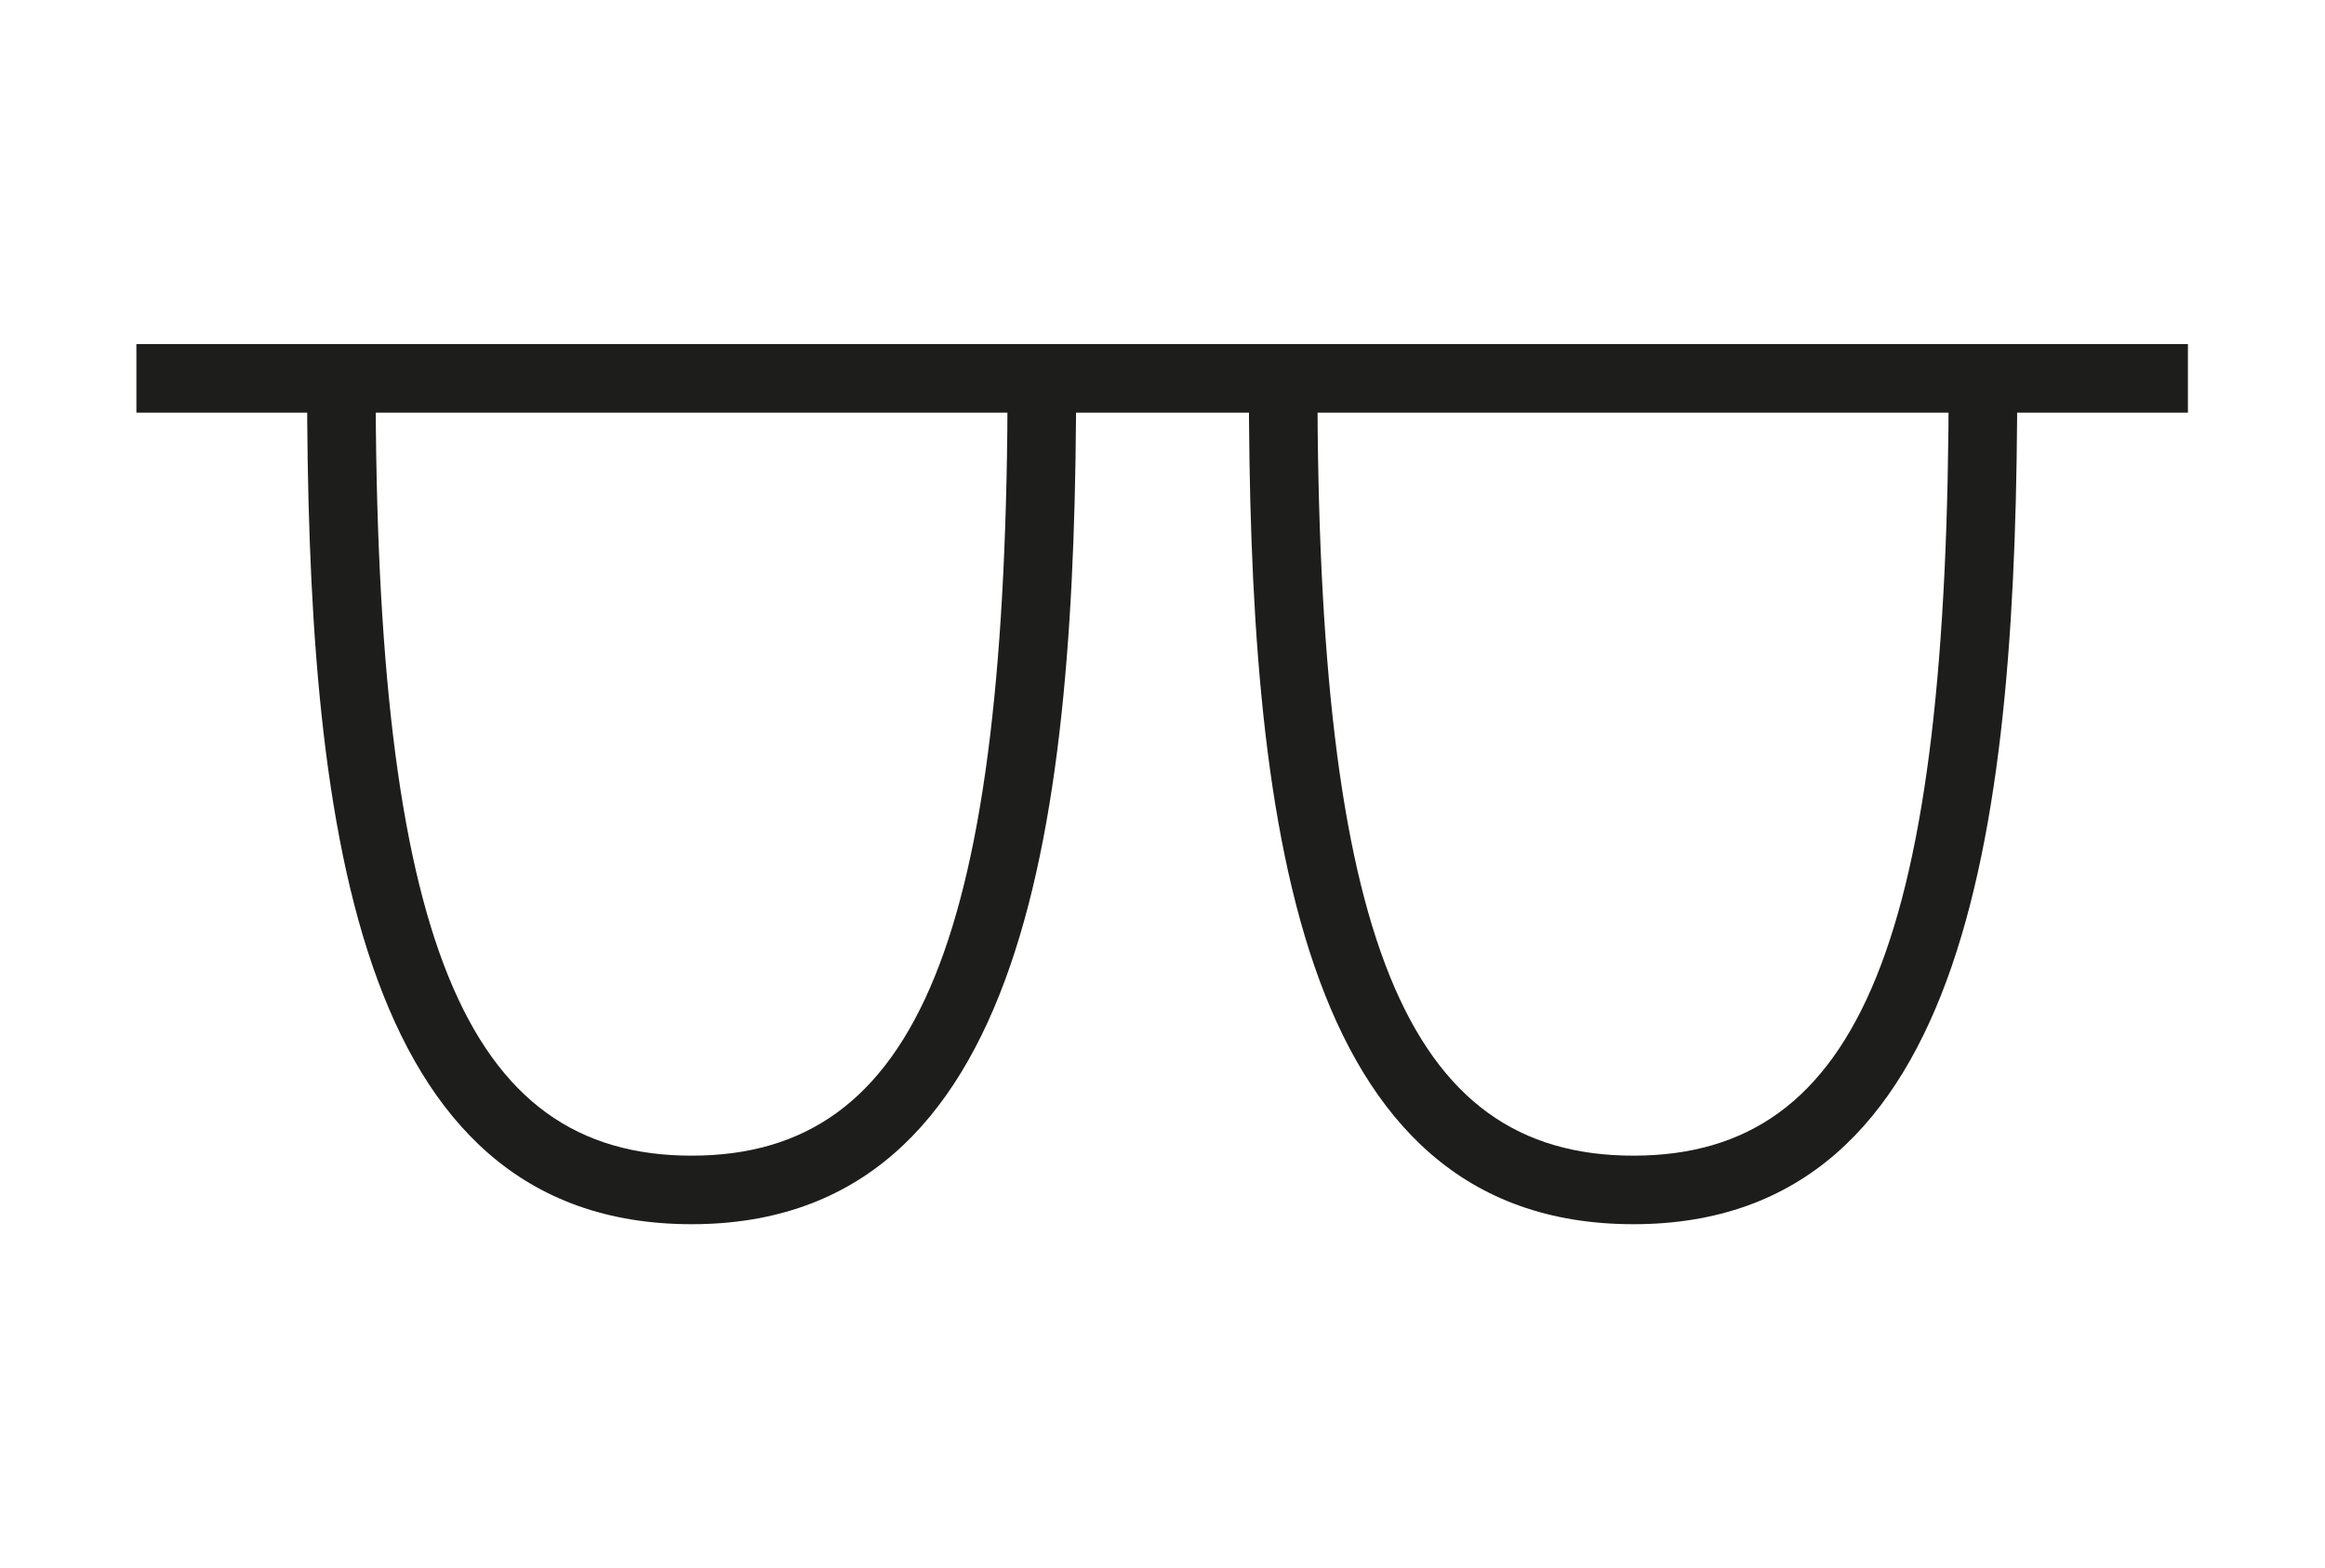
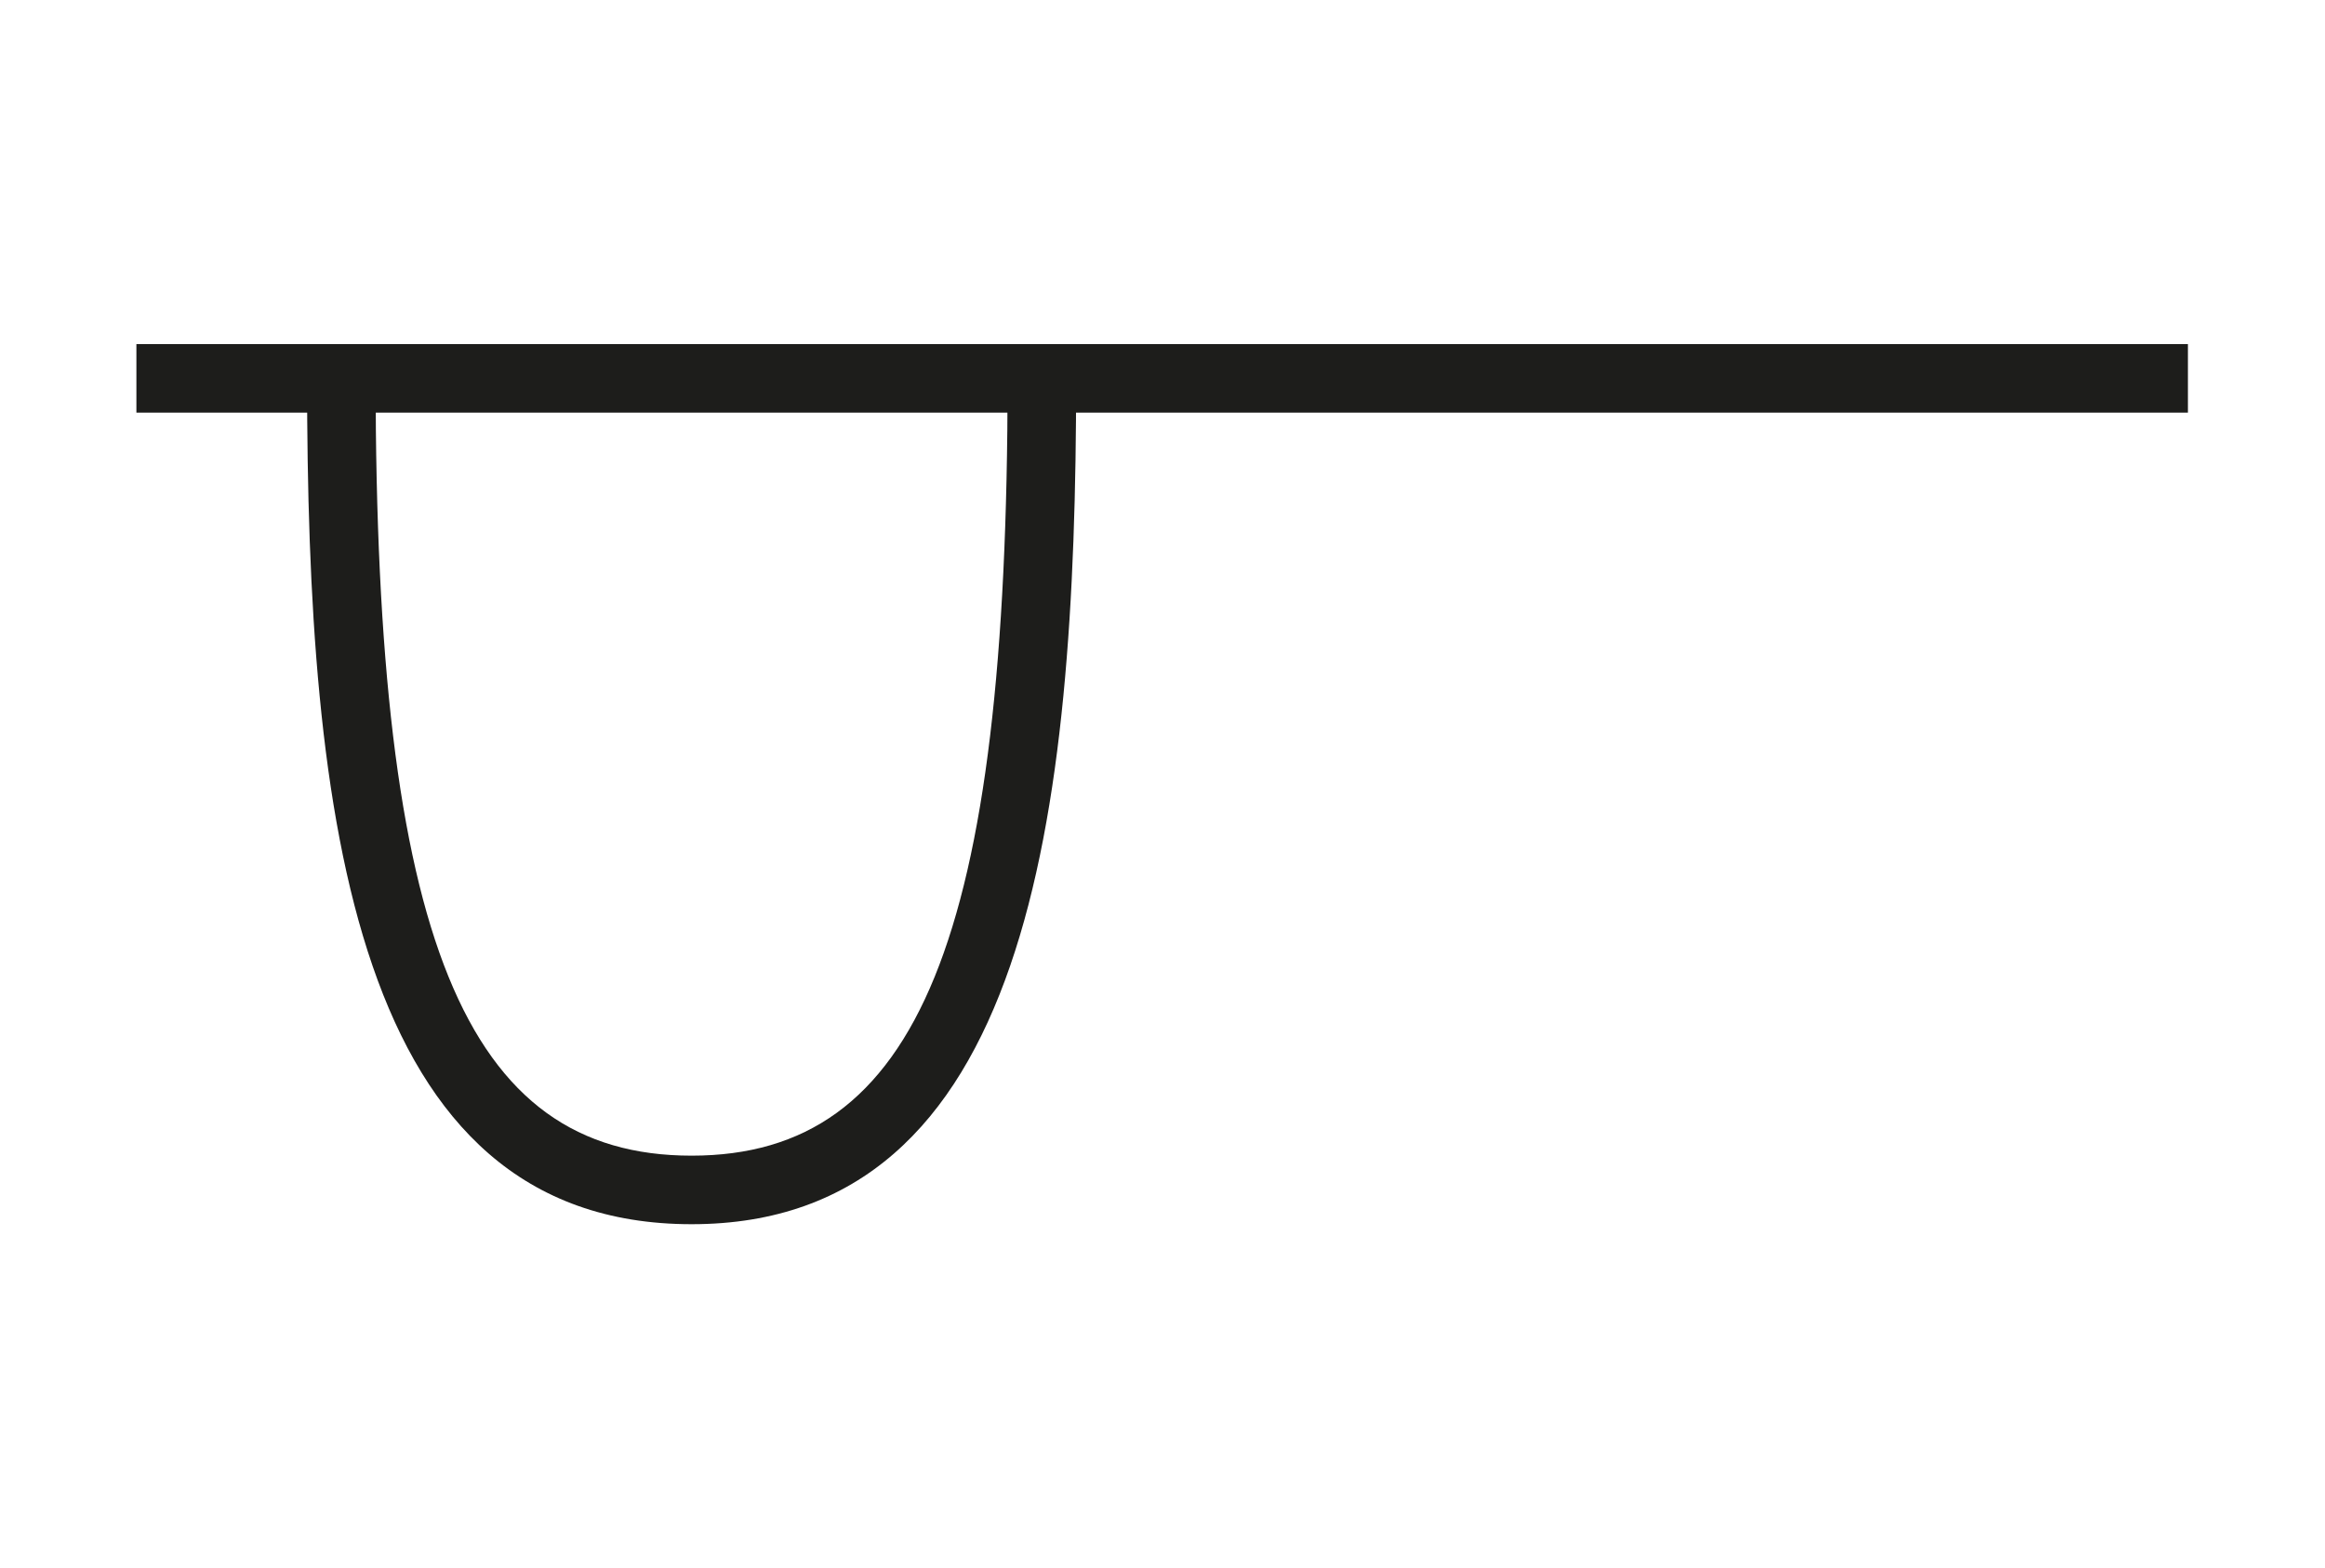
<svg xmlns="http://www.w3.org/2000/svg" id="Layer_1" data-name="Layer 1" viewBox="0 0 33.92 22.88">
  <defs>
    <style>
      .cls-1 {
        fill: #1d1d1b;
      }
    </style>
  </defs>
  <title>matari</title>
  <g>
    <rect class="cls-1" x="1.99" y="5.02" width="29.93" height="1" />
    <path class="cls-1" d="M10.09,17.86c-4.93,0-5.61-5.93-5.61-12.34h1c0,8.16,1.3,11.34,4.61,11.34S14.7,13.68,14.7,5.52h1C15.7,11.93,15,17.86,10.09,17.86Z" />
-     <path class="cls-1" d="M23.83,17.86c-4.93,0-5.61-5.93-5.61-12.34h1c0,8.16,1.29,11.34,4.61,11.34s4.6-3.18,4.6-11.34h1C29.43,11.93,28.75,17.86,23.83,17.86Z" />
  </g>
</svg>